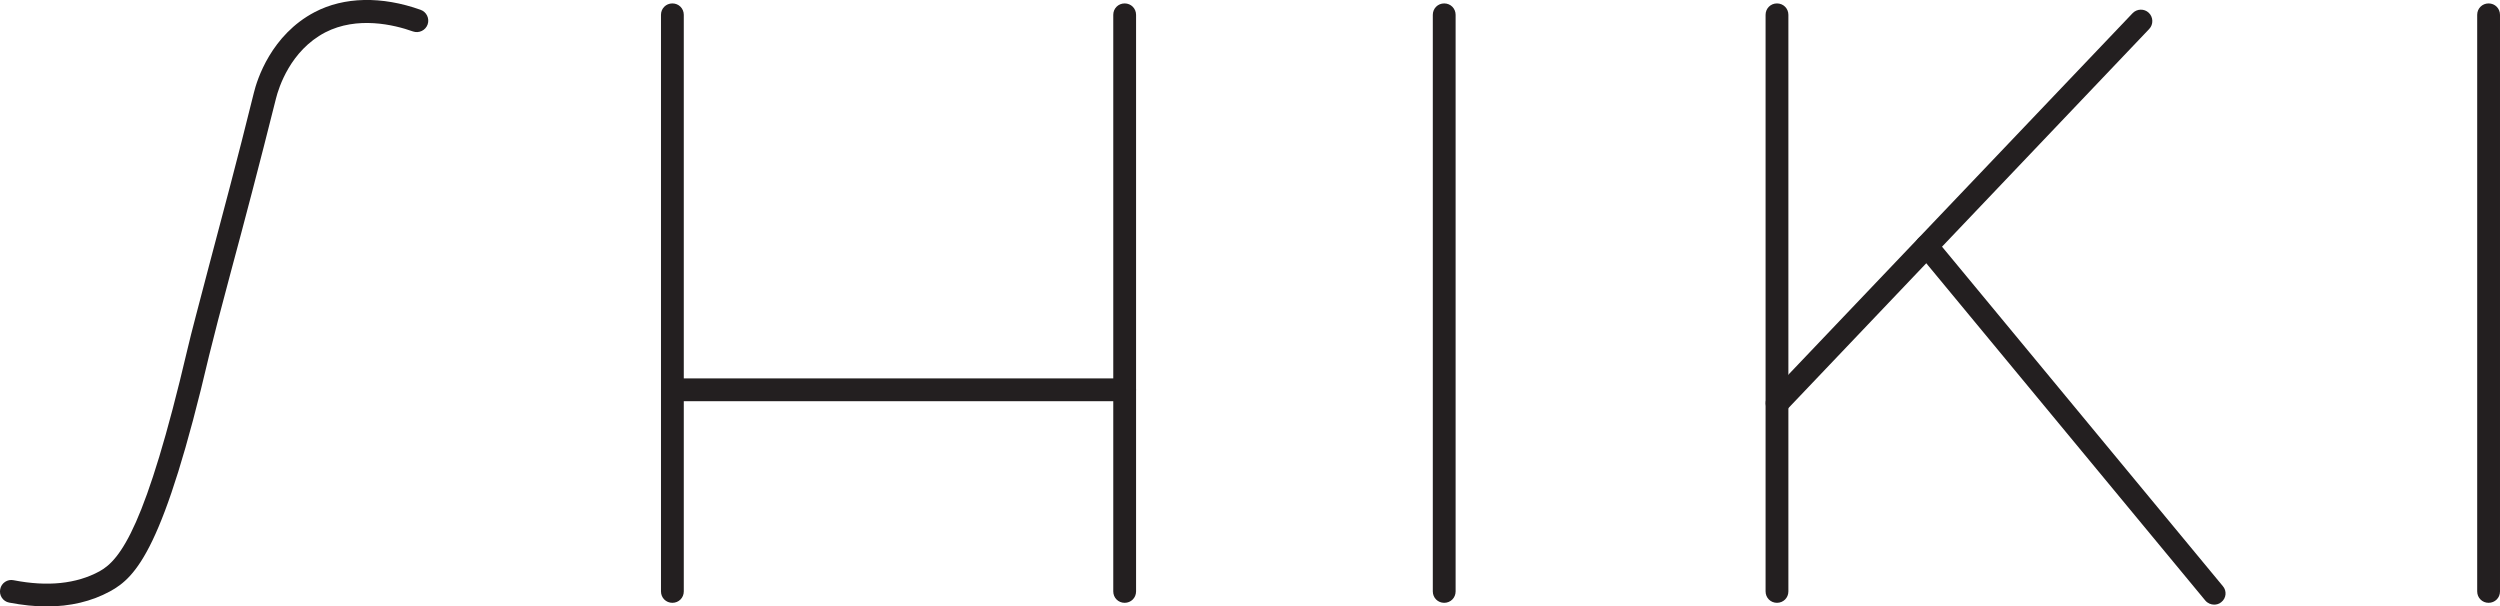
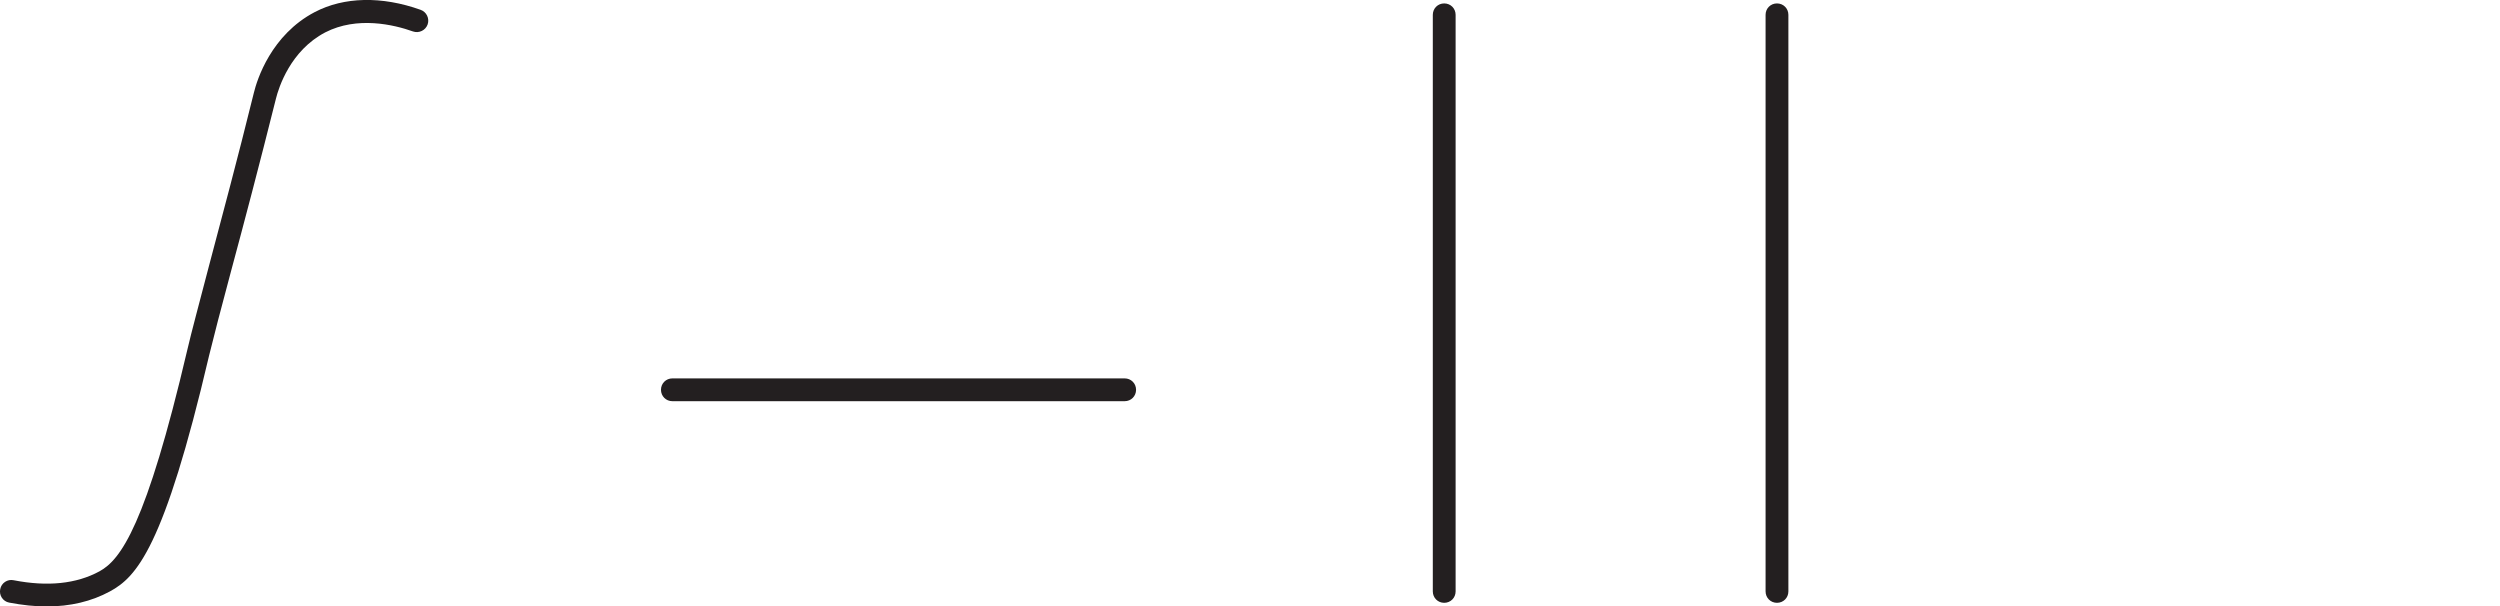
<svg xmlns="http://www.w3.org/2000/svg" id="Layer_2" data-name="Layer 2" viewBox="0 0 109.61 26.59">
  <defs>
    <style>
      .cls-1 {
        fill: #231f20;
        stroke-width: 0px;
      }
    </style>
  </defs>
  <g id="Layer_1-2" data-name="Layer 1">
    <g>
      <path class="cls-1" d="m2.06,26.59c-.53,0-1.08-.06-1.66-.17-.27-.05-.45-.32-.39-.59.05-.27.32-.45.59-.39,1.48.29,2.75.16,3.76-.39.94-.51,2.05-2.03,3.85-9.7.18-.78.53-2.07.96-3.72.54-2.04,1.24-4.64,1.96-7.56.14-.58.76-2.54,2.67-3.54,1.28-.67,2.93-.71,4.64-.1.26.09.4.38.31.64-.09.26-.38.4-.64.31-.84-.3-2.45-.68-3.85.04-1.53.8-2.04,2.42-2.16,2.9-.73,2.92-1.42,5.53-1.97,7.57-.44,1.64-.77,2.91-.96,3.69-1.98,8.46-3.19,9.72-4.35,10.35-.81.44-1.74.66-2.78.66Z" />
-       <path class="cls-1" d="m29.48,26.43c-.28,0-.5-.22-.5-.5V.65c0-.28.22-.5.5-.5s.5.22.5.5v25.28c0,.28-.22.5-.5.5Z" />
-       <path class="cls-1" d="m49.31,26.43c-.28,0-.5-.22-.5-.5V.65c0-.28.22-.5.5-.5s.5.22.5.5v25.28c0,.28-.22.5-.5.5Z" />
      <path class="cls-1" d="m63.32,26.43c-.28,0-.5-.22-.5-.5V.65c0-.28.22-.5.5-.5s.5.22.5.5v25.28c0,.28-.22.5-.5.5Z" />
      <path class="cls-1" d="m77.91,26.43c-.28,0-.5-.22-.5-.5V.65c0-.28.22-.5.5-.5s.5.22.5.5v25.28c0,.28-.22.5-.5.5Z" />
      <path class="cls-1" d="m49.31,17.59h-19.83c-.28,0-.5-.22-.5-.5s.22-.5.5-.5h19.83c.28,0,.5.22.5.5s-.22.5-.5.5Z" />
-       <path class="cls-1" d="m77.91,18.18c-.12,0-.25-.05-.34-.14-.2-.19-.21-.51-.02-.71L93.5.58c.19-.2.51-.21.71-.02.2.19.21.51.02.71l-15.95,16.76c-.1.1-.23.16-.36.16Z" />
-       <path class="cls-1" d="m97.08,26.51c-.14,0-.29-.06-.39-.18l-12.6-15.23c-.18-.21-.15-.53.07-.7.21-.18.53-.15.7.07l12.6,15.23c.18.21.15.53-.07.7-.09.08-.21.11-.32.11Z" />
-       <path class="cls-1" d="m109.11,26.43c-.28,0-.5-.22-.5-.5V.65c0-.28.22-.5.5-.5s.5.22.5.5v25.28c0,.28-.22.5-.5.5Z" />
    </g>
  </g>
</svg>